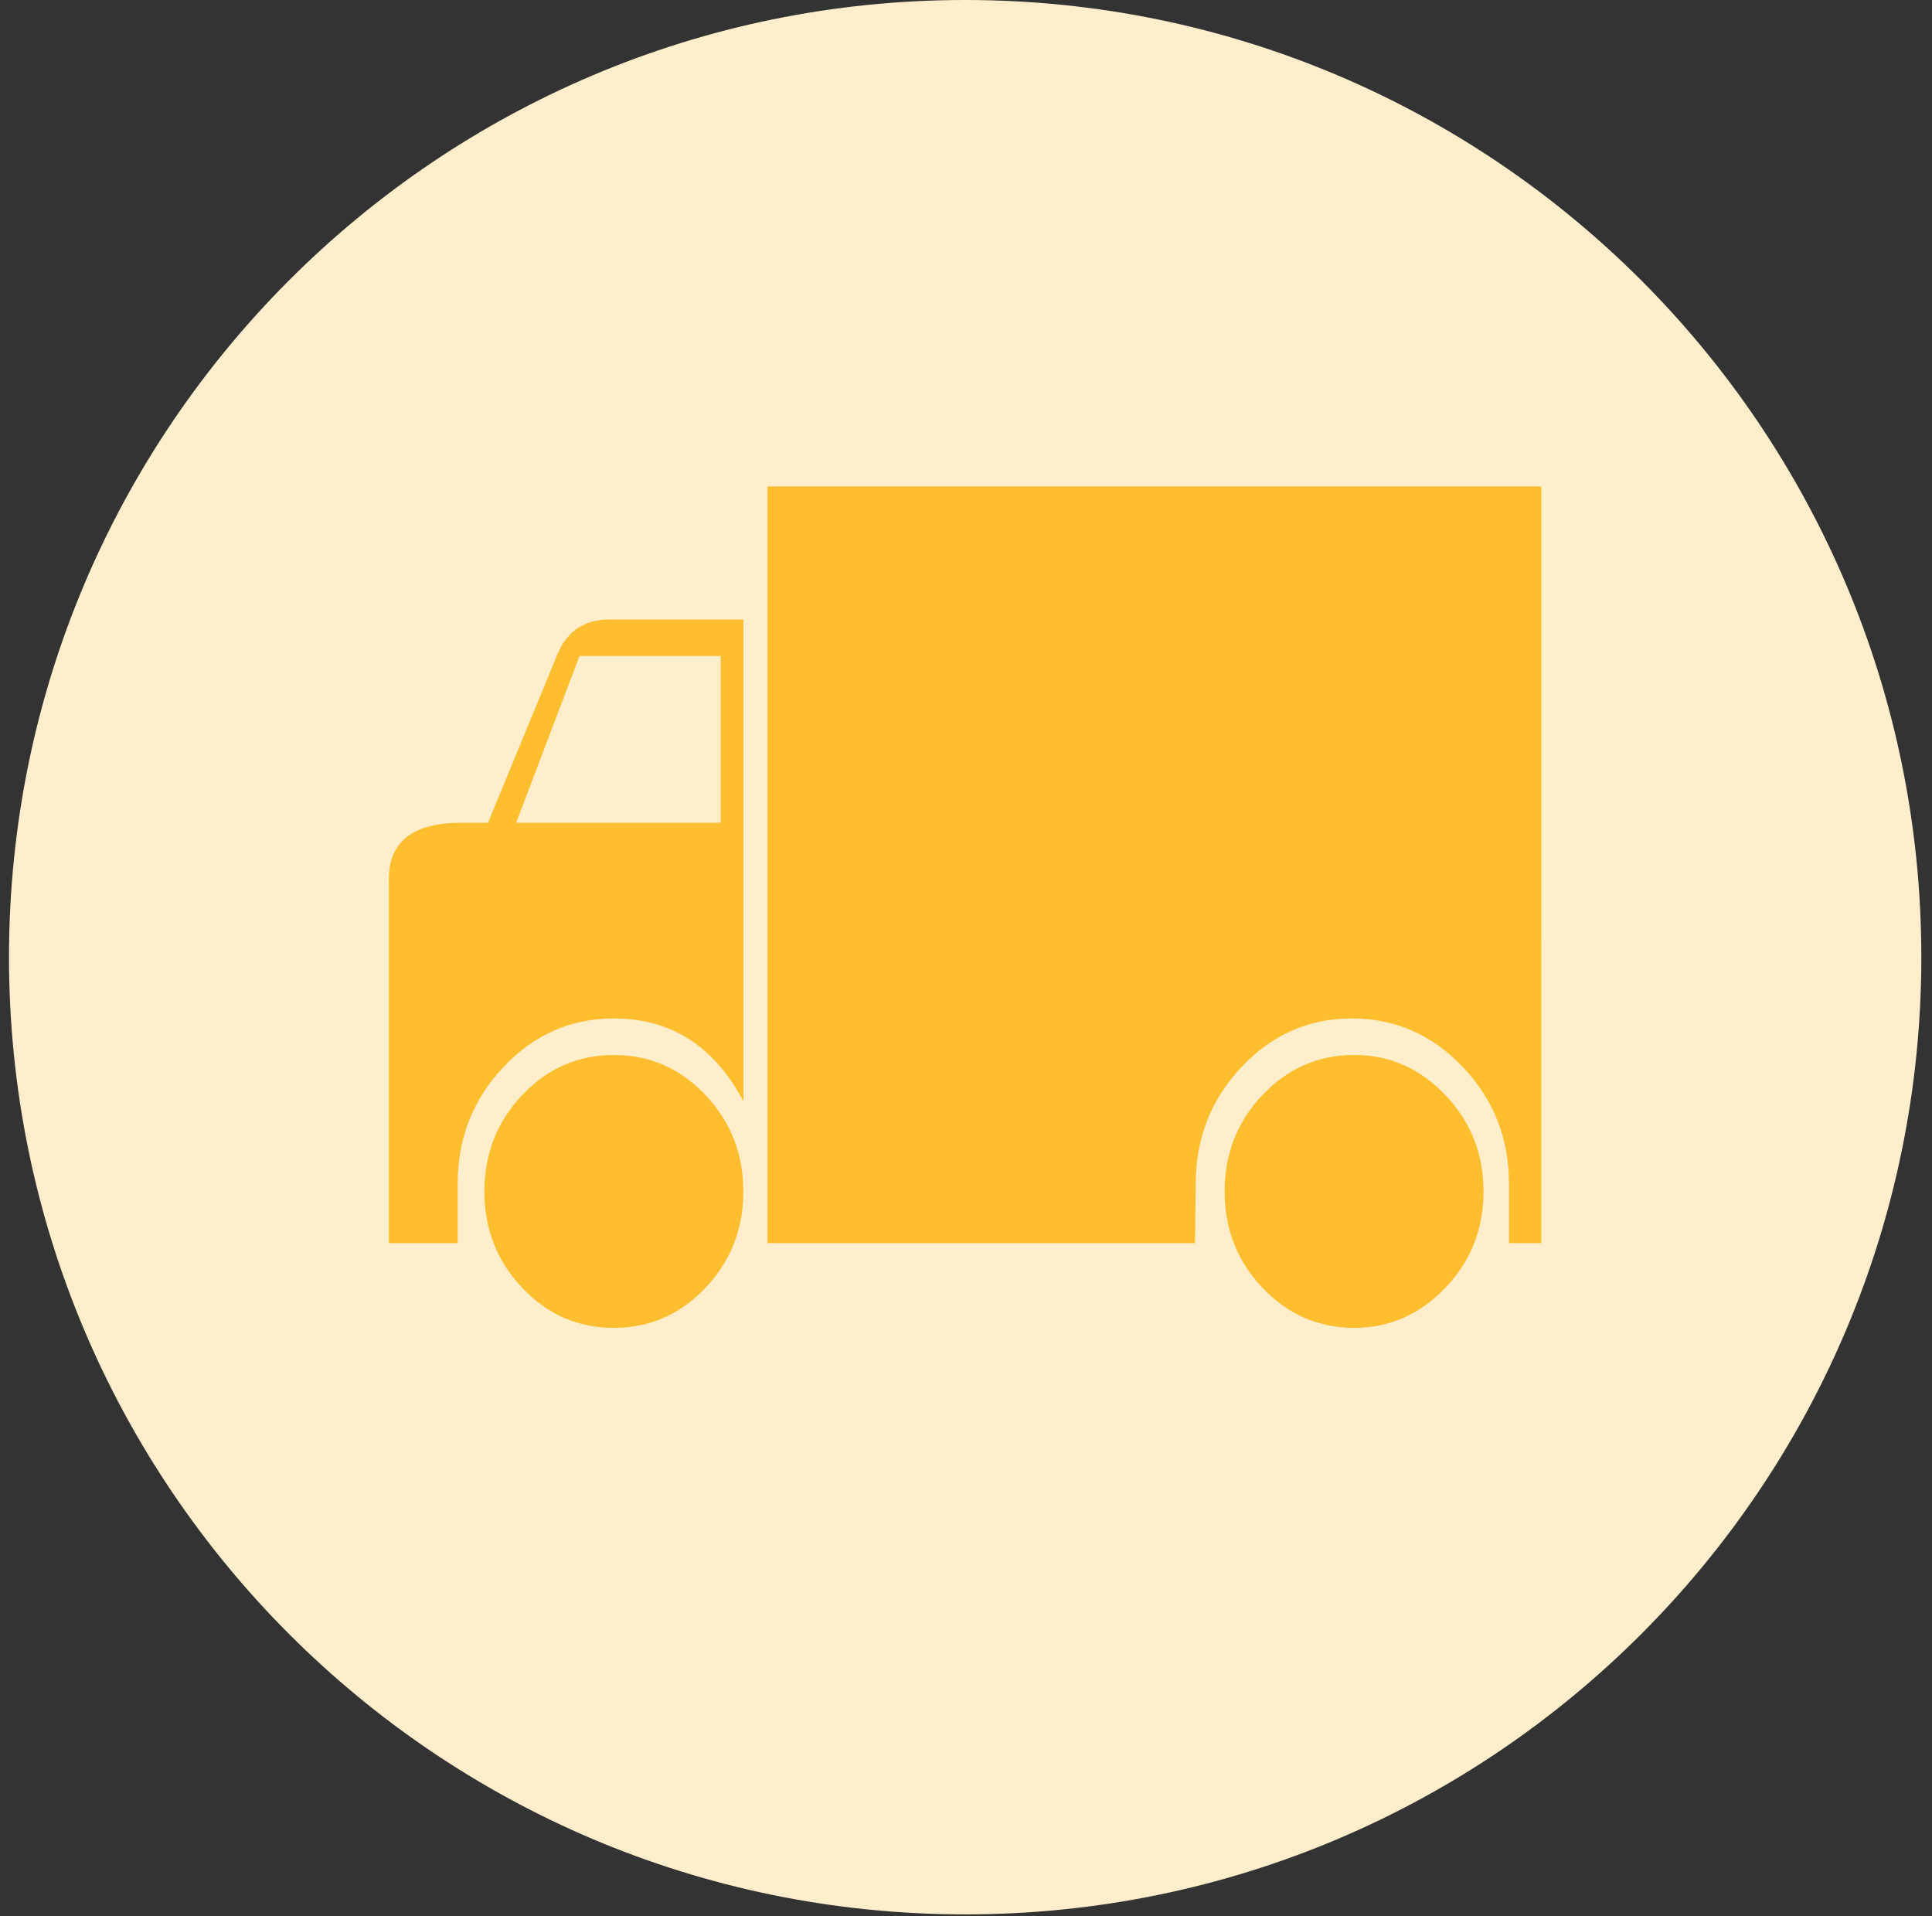
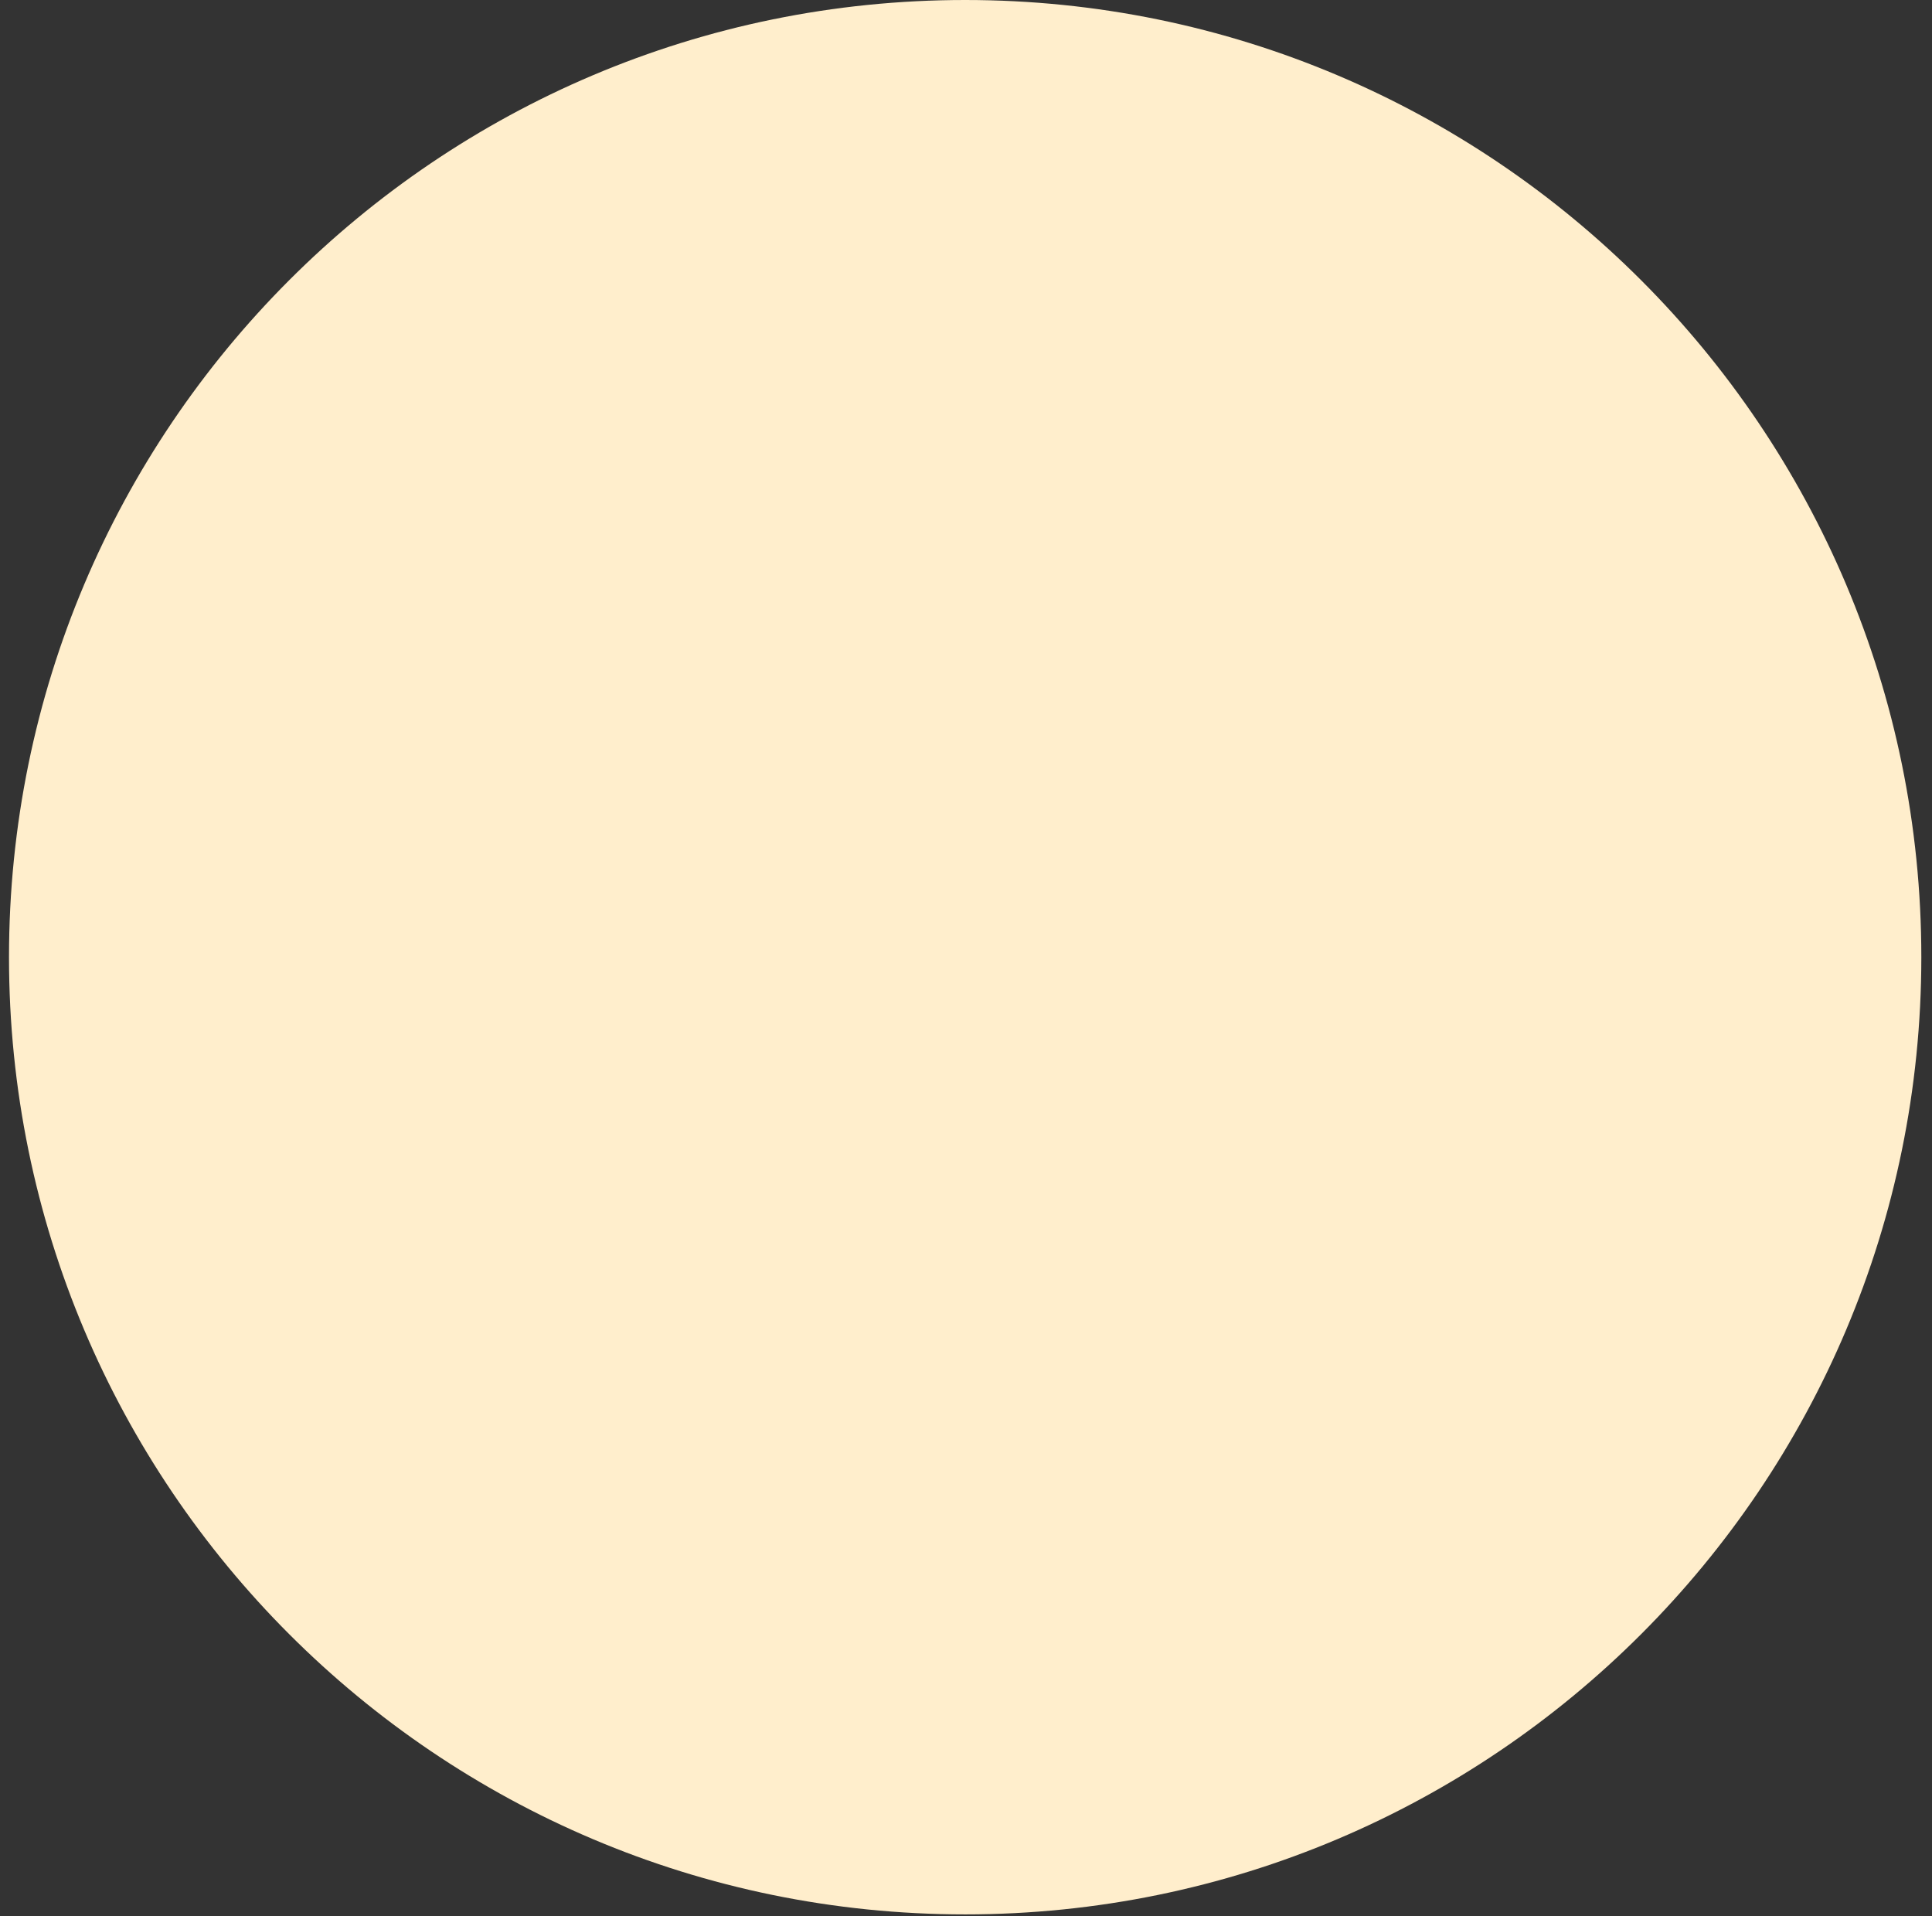
<svg xmlns="http://www.w3.org/2000/svg" width="120" height="119" fill="none">
  <rect width="100%" height="100%" fill="#333333" stroke="none" />
  <path fill="#FEC" d="M59.948 118.892c32.8 0 59.389-26.615 59.389-59.446S92.747 0 59.947 0 .559 26.615.559 59.446s26.59 59.446 59.39 59.446" />
-   <path fill="#FFBE2E" d="M46.17 68.384c-1.823-3.424-4.505-5.134-8.037-5.134q-4.023-.001-6.864 3.02c-1.898 2.009-2.842 4.428-2.842 7.253v3.679h-4.276V54.607q.002-3.51 4.49-3.509h1.67l4.32-10.483c.6-1.424 1.669-2.14 3.207-2.14h8.337V68.39zm0 5.609c0 2.34-.784 4.339-2.352 5.988-1.569 1.655-3.462 2.485-5.69 2.485s-4.121-.825-5.69-2.485q-2.352-2.48-2.352-5.988t2.352-5.989c1.569-1.655 3.462-2.484 5.69-2.484s4.121.83 5.69 2.484q2.352 2.484 2.352 5.989m-1.408-22.895V40.74h-8.767l-3.936 10.358zm50.972 26.104h-2.008v-3.68q.001-4.237-2.867-7.253c-1.908-2.01-4.206-3.019-6.884-3.019s-4.97 1.005-6.863 3.02c-1.899 2.009-2.843 4.428-2.843 7.253l-.045 3.679H47.67v-46.99h48.065zm-3.591-3.21c0 2.34-.79 4.34-2.373 5.99q-2.376 2.483-5.665 2.484c-2.193 0-4.121-.825-5.69-2.485q-2.352-2.48-2.352-5.988t2.352-5.989c1.569-1.655 3.462-2.484 5.69-2.484s4.081.83 5.665 2.484q2.374 2.484 2.373 5.989" />
</svg>